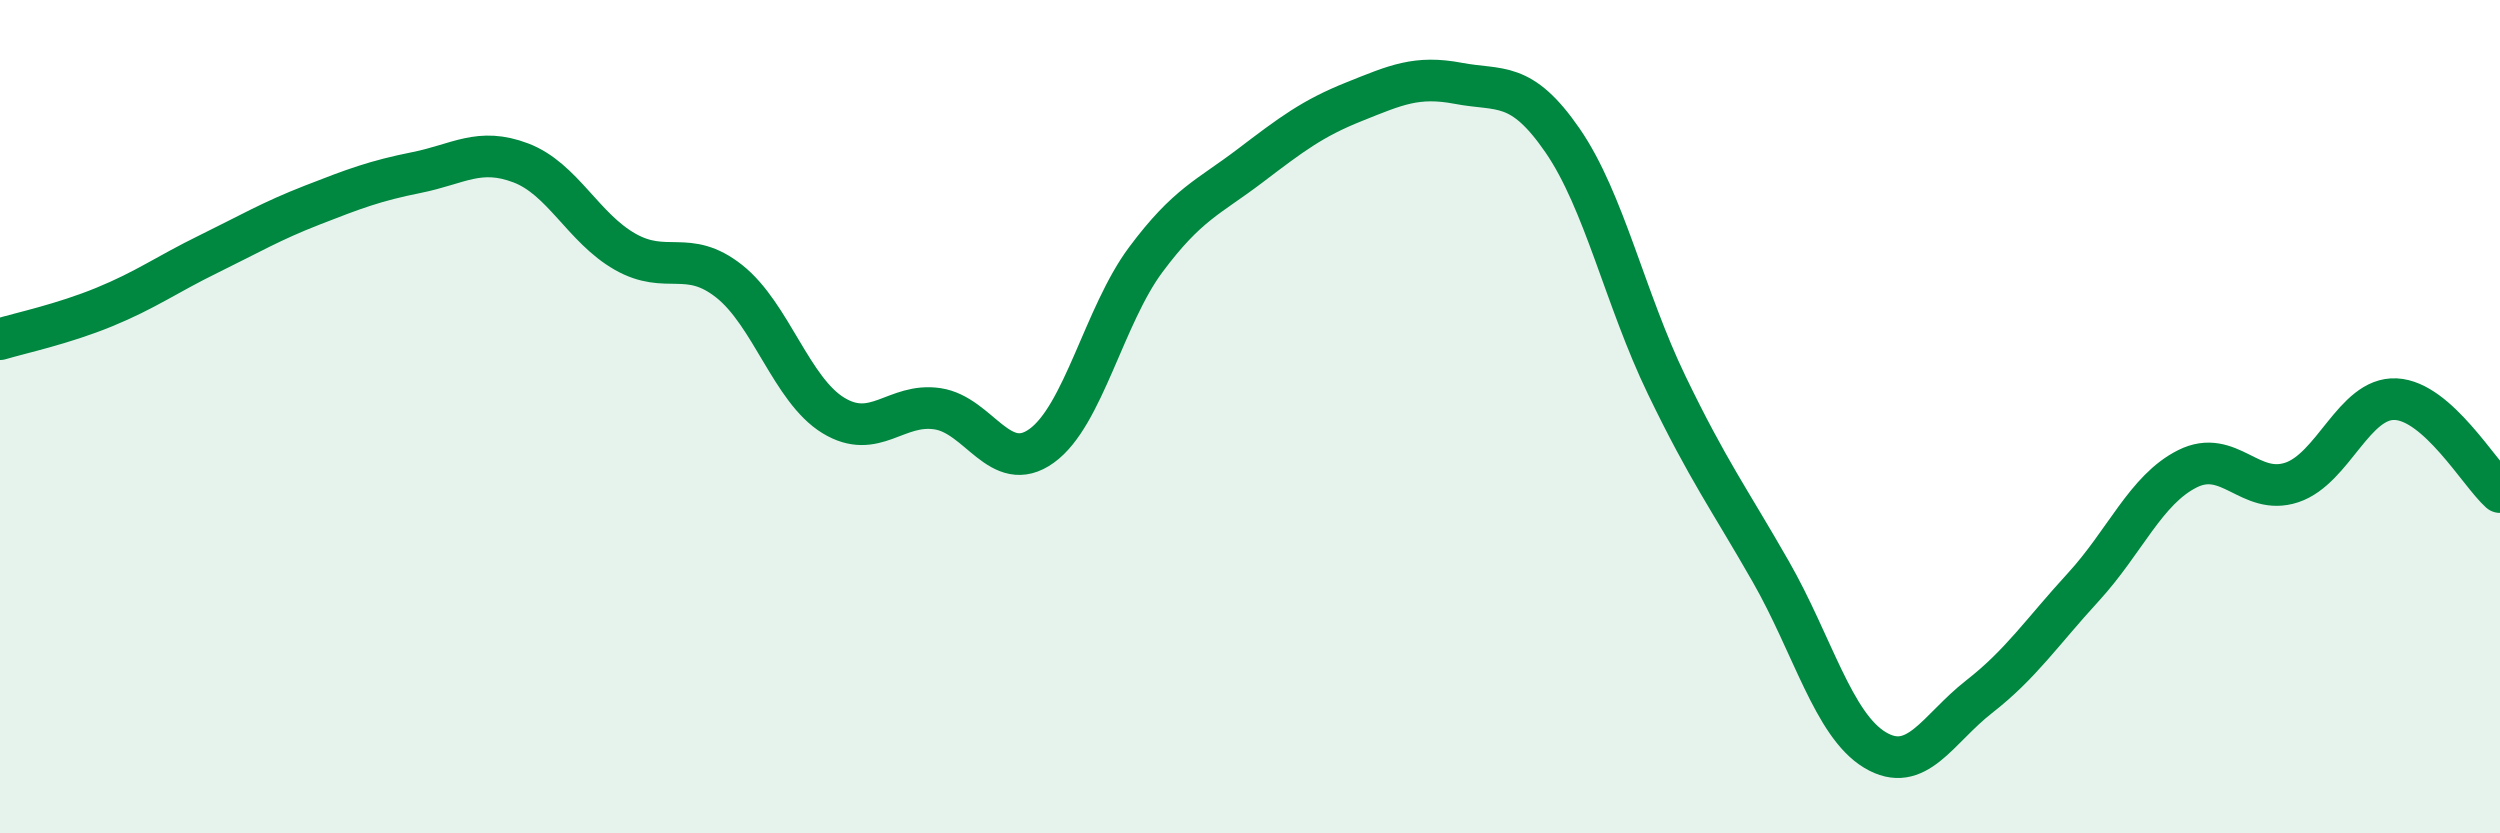
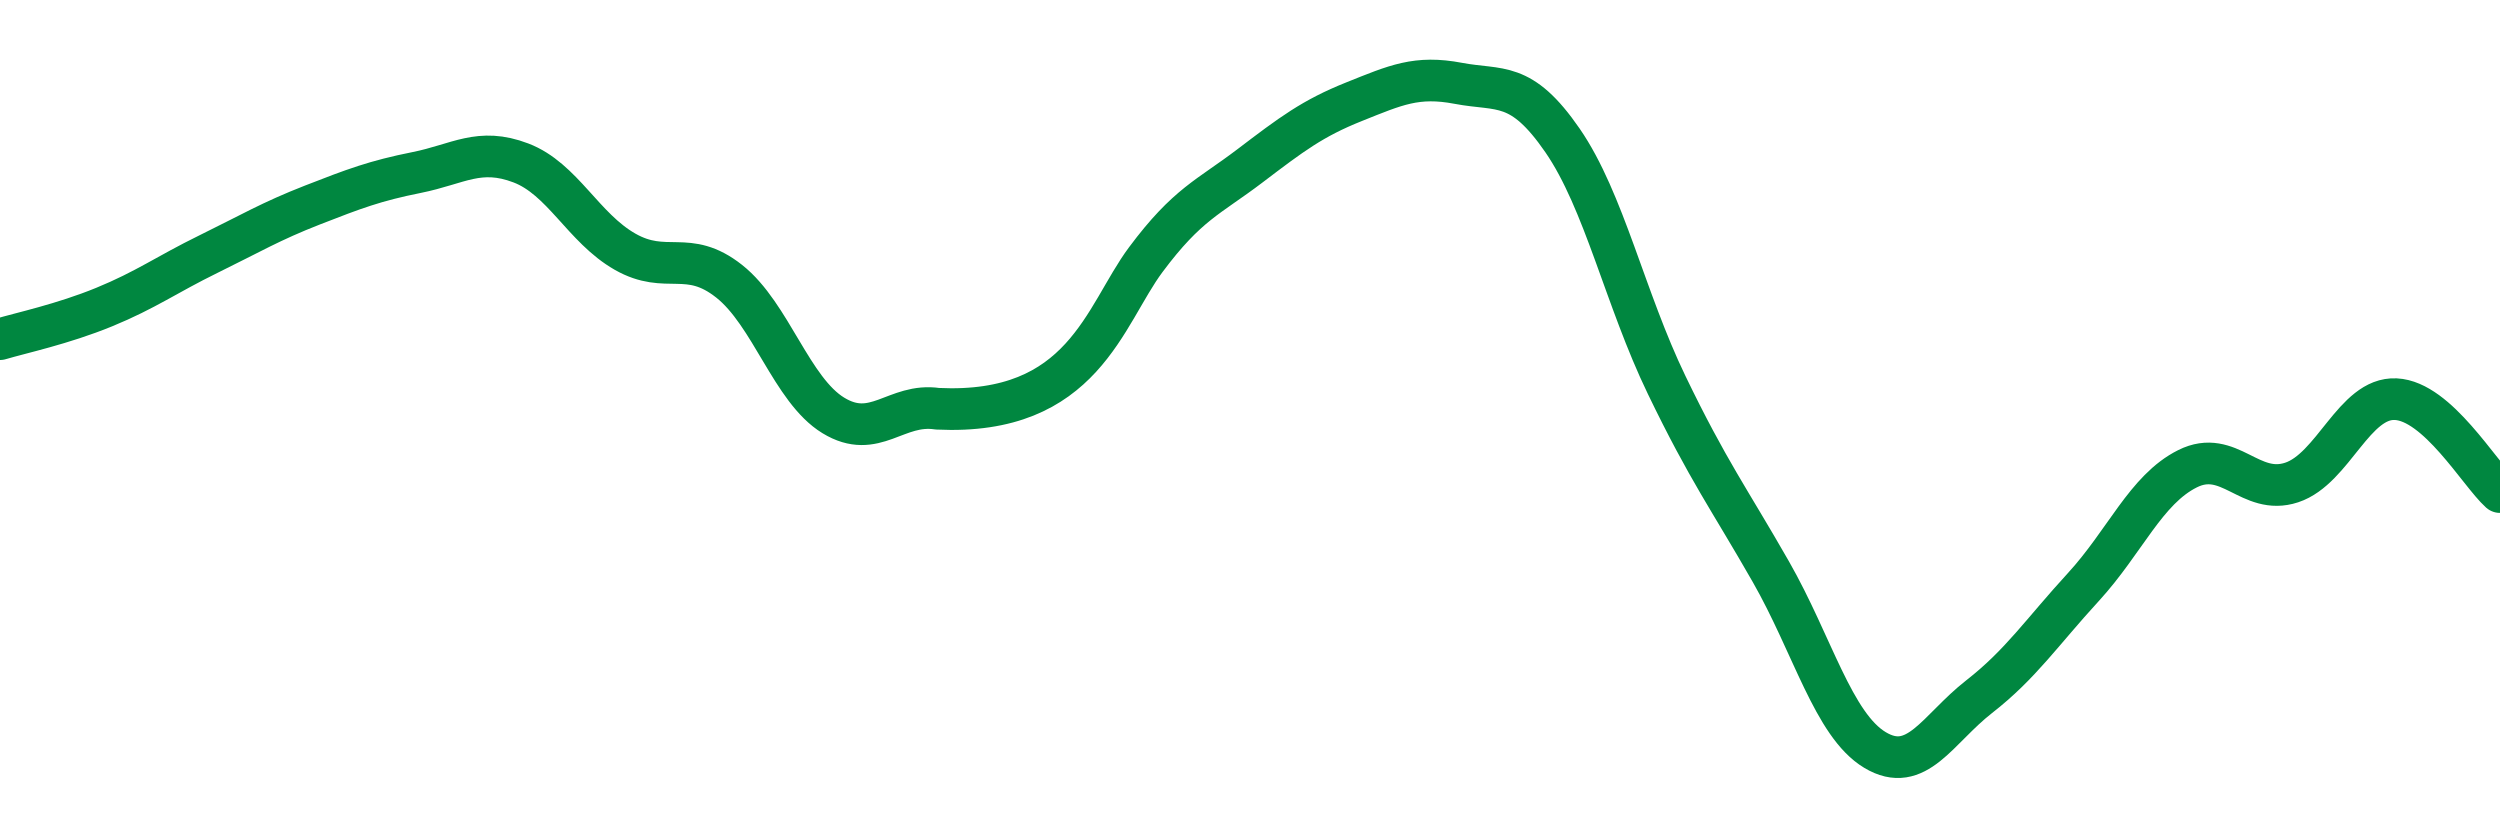
<svg xmlns="http://www.w3.org/2000/svg" width="60" height="20" viewBox="0 0 60 20">
-   <path d="M 0,8.14 C 0.5,7.99 1.5,7.78 2.5,7.37 C 3.5,6.96 4,6.59 5,6.1 C 6,5.61 6.5,5.31 7.5,4.92 C 8.5,4.53 9,4.34 10,4.14 C 11,3.94 11.5,3.53 12.5,3.91 C 13.5,4.29 14,5.47 15,6.04 C 16,6.61 16.5,5.96 17.5,6.75 C 18.5,7.54 19,9.36 20,9.97 C 21,10.58 21.5,9.66 22.5,9.81 C 23.5,9.96 24,11.42 25,10.7 C 26,9.98 26.5,7.57 27.5,6.23 C 28.5,4.89 29,4.74 30,3.98 C 31,3.22 31.5,2.84 32.5,2.44 C 33.5,2.04 34,1.81 35,2 C 36,2.19 36.5,1.92 37.5,3.37 C 38.5,4.82 39,7.17 40,9.24 C 41,11.31 41.5,11.97 42.5,13.72 C 43.5,15.47 44,17.4 45,18 C 46,18.6 46.5,17.5 47.5,16.72 C 48.5,15.94 49,15.18 50,14.09 C 51,13 51.5,11.75 52.5,11.25 C 53.5,10.75 54,11.91 55,11.58 C 56,11.25 56.5,9.53 57.5,9.58 C 58.5,9.63 59.5,11.36 60,11.81L60 20L0 20Z" fill="#008740" opacity="0.1" stroke-linecap="round" stroke-linejoin="round" />
-   <path d="M 0,8.14 C 0.5,7.99 1.5,7.78 2.5,7.37 C 3.5,6.96 4,6.59 5,6.1 C 6,5.61 6.5,5.31 7.5,4.92 C 8.5,4.53 9,4.34 10,4.14 C 11,3.94 11.5,3.53 12.5,3.91 C 13.5,4.29 14,5.47 15,6.04 C 16,6.61 16.5,5.96 17.5,6.75 C 18.5,7.54 19,9.36 20,9.97 C 21,10.58 21.5,9.66 22.5,9.81 C 23.5,9.96 24,11.42 25,10.7 C 26,9.98 26.5,7.57 27.5,6.23 C 28.5,4.89 29,4.74 30,3.98 C 31,3.22 31.5,2.84 32.5,2.44 C 33.5,2.04 34,1.81 35,2 C 36,2.19 36.5,1.92 37.5,3.37 C 38.5,4.82 39,7.17 40,9.24 C 41,11.31 41.5,11.97 42.5,13.72 C 43.5,15.47 44,17.4 45,18 C 46,18.6 46.5,17.5 47.5,16.72 C 48.5,15.94 49,15.18 50,14.09 C 51,13 51.5,11.75 52.5,11.25 C 53.5,10.75 54,11.91 55,11.58 C 56,11.25 56.5,9.53 57.5,9.58 C 58.5,9.63 59.5,11.36 60,11.81" stroke="#008740" stroke-width="1" fill="none" stroke-linecap="round" stroke-linejoin="round" />
+   <path d="M 0,8.14 C 0.5,7.99 1.5,7.78 2.5,7.37 C 3.5,6.96 4,6.59 5,6.1 C 6,5.61 6.5,5.31 7.5,4.92 C 8.5,4.53 9,4.34 10,4.14 C 11,3.94 11.5,3.53 12.5,3.91 C 13.5,4.29 14,5.47 15,6.04 C 16,6.61 16.5,5.96 17.5,6.75 C 18.5,7.54 19,9.36 20,9.97 C 21,10.58 21.5,9.66 22.5,9.81 C 26,9.98 26.5,7.57 27.5,6.23 C 28.5,4.89 29,4.74 30,3.98 C 31,3.22 31.5,2.84 32.5,2.44 C 33.5,2.04 34,1.81 35,2 C 36,2.19 36.5,1.92 37.5,3.37 C 38.5,4.82 39,7.17 40,9.24 C 41,11.31 41.5,11.97 42.5,13.72 C 43.5,15.47 44,17.4 45,18 C 46,18.6 46.5,17.5 47.5,16.72 C 48.5,15.94 49,15.18 50,14.09 C 51,13 51.5,11.75 52.5,11.25 C 53.5,10.75 54,11.91 55,11.58 C 56,11.25 56.5,9.53 57.5,9.58 C 58.5,9.63 59.5,11.36 60,11.81" stroke="#008740" stroke-width="1" fill="none" stroke-linecap="round" stroke-linejoin="round" />
</svg>